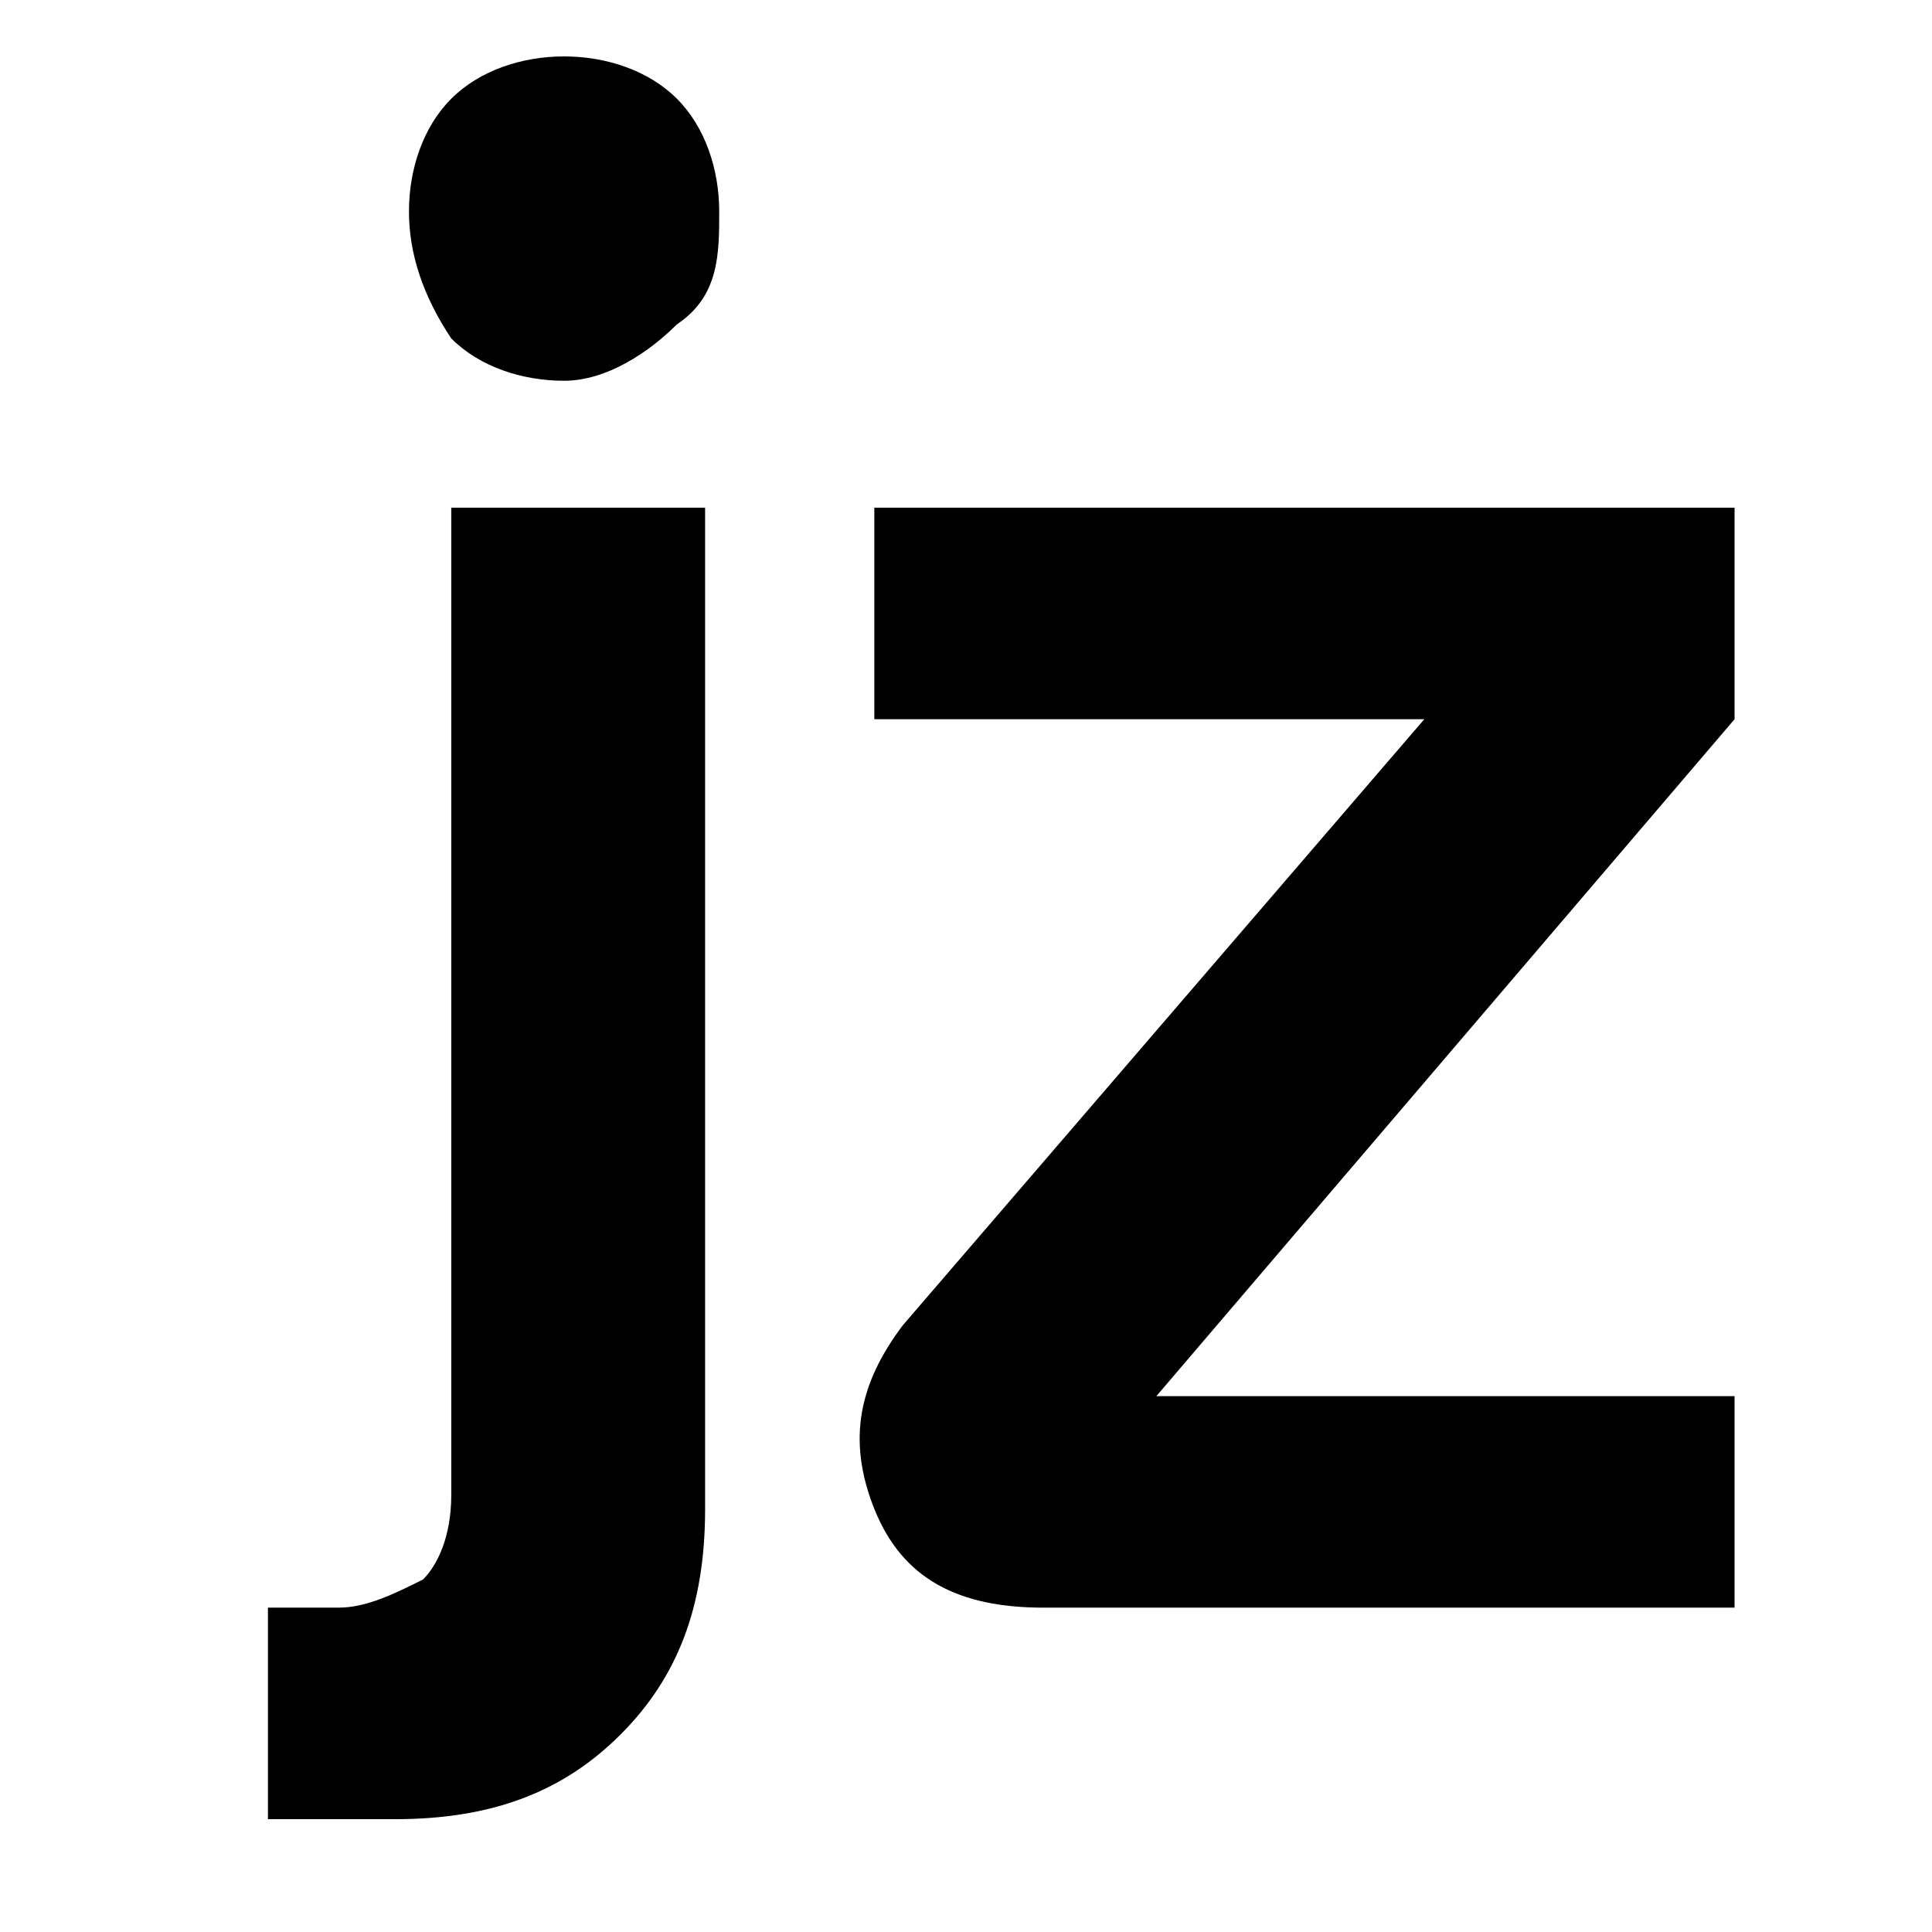
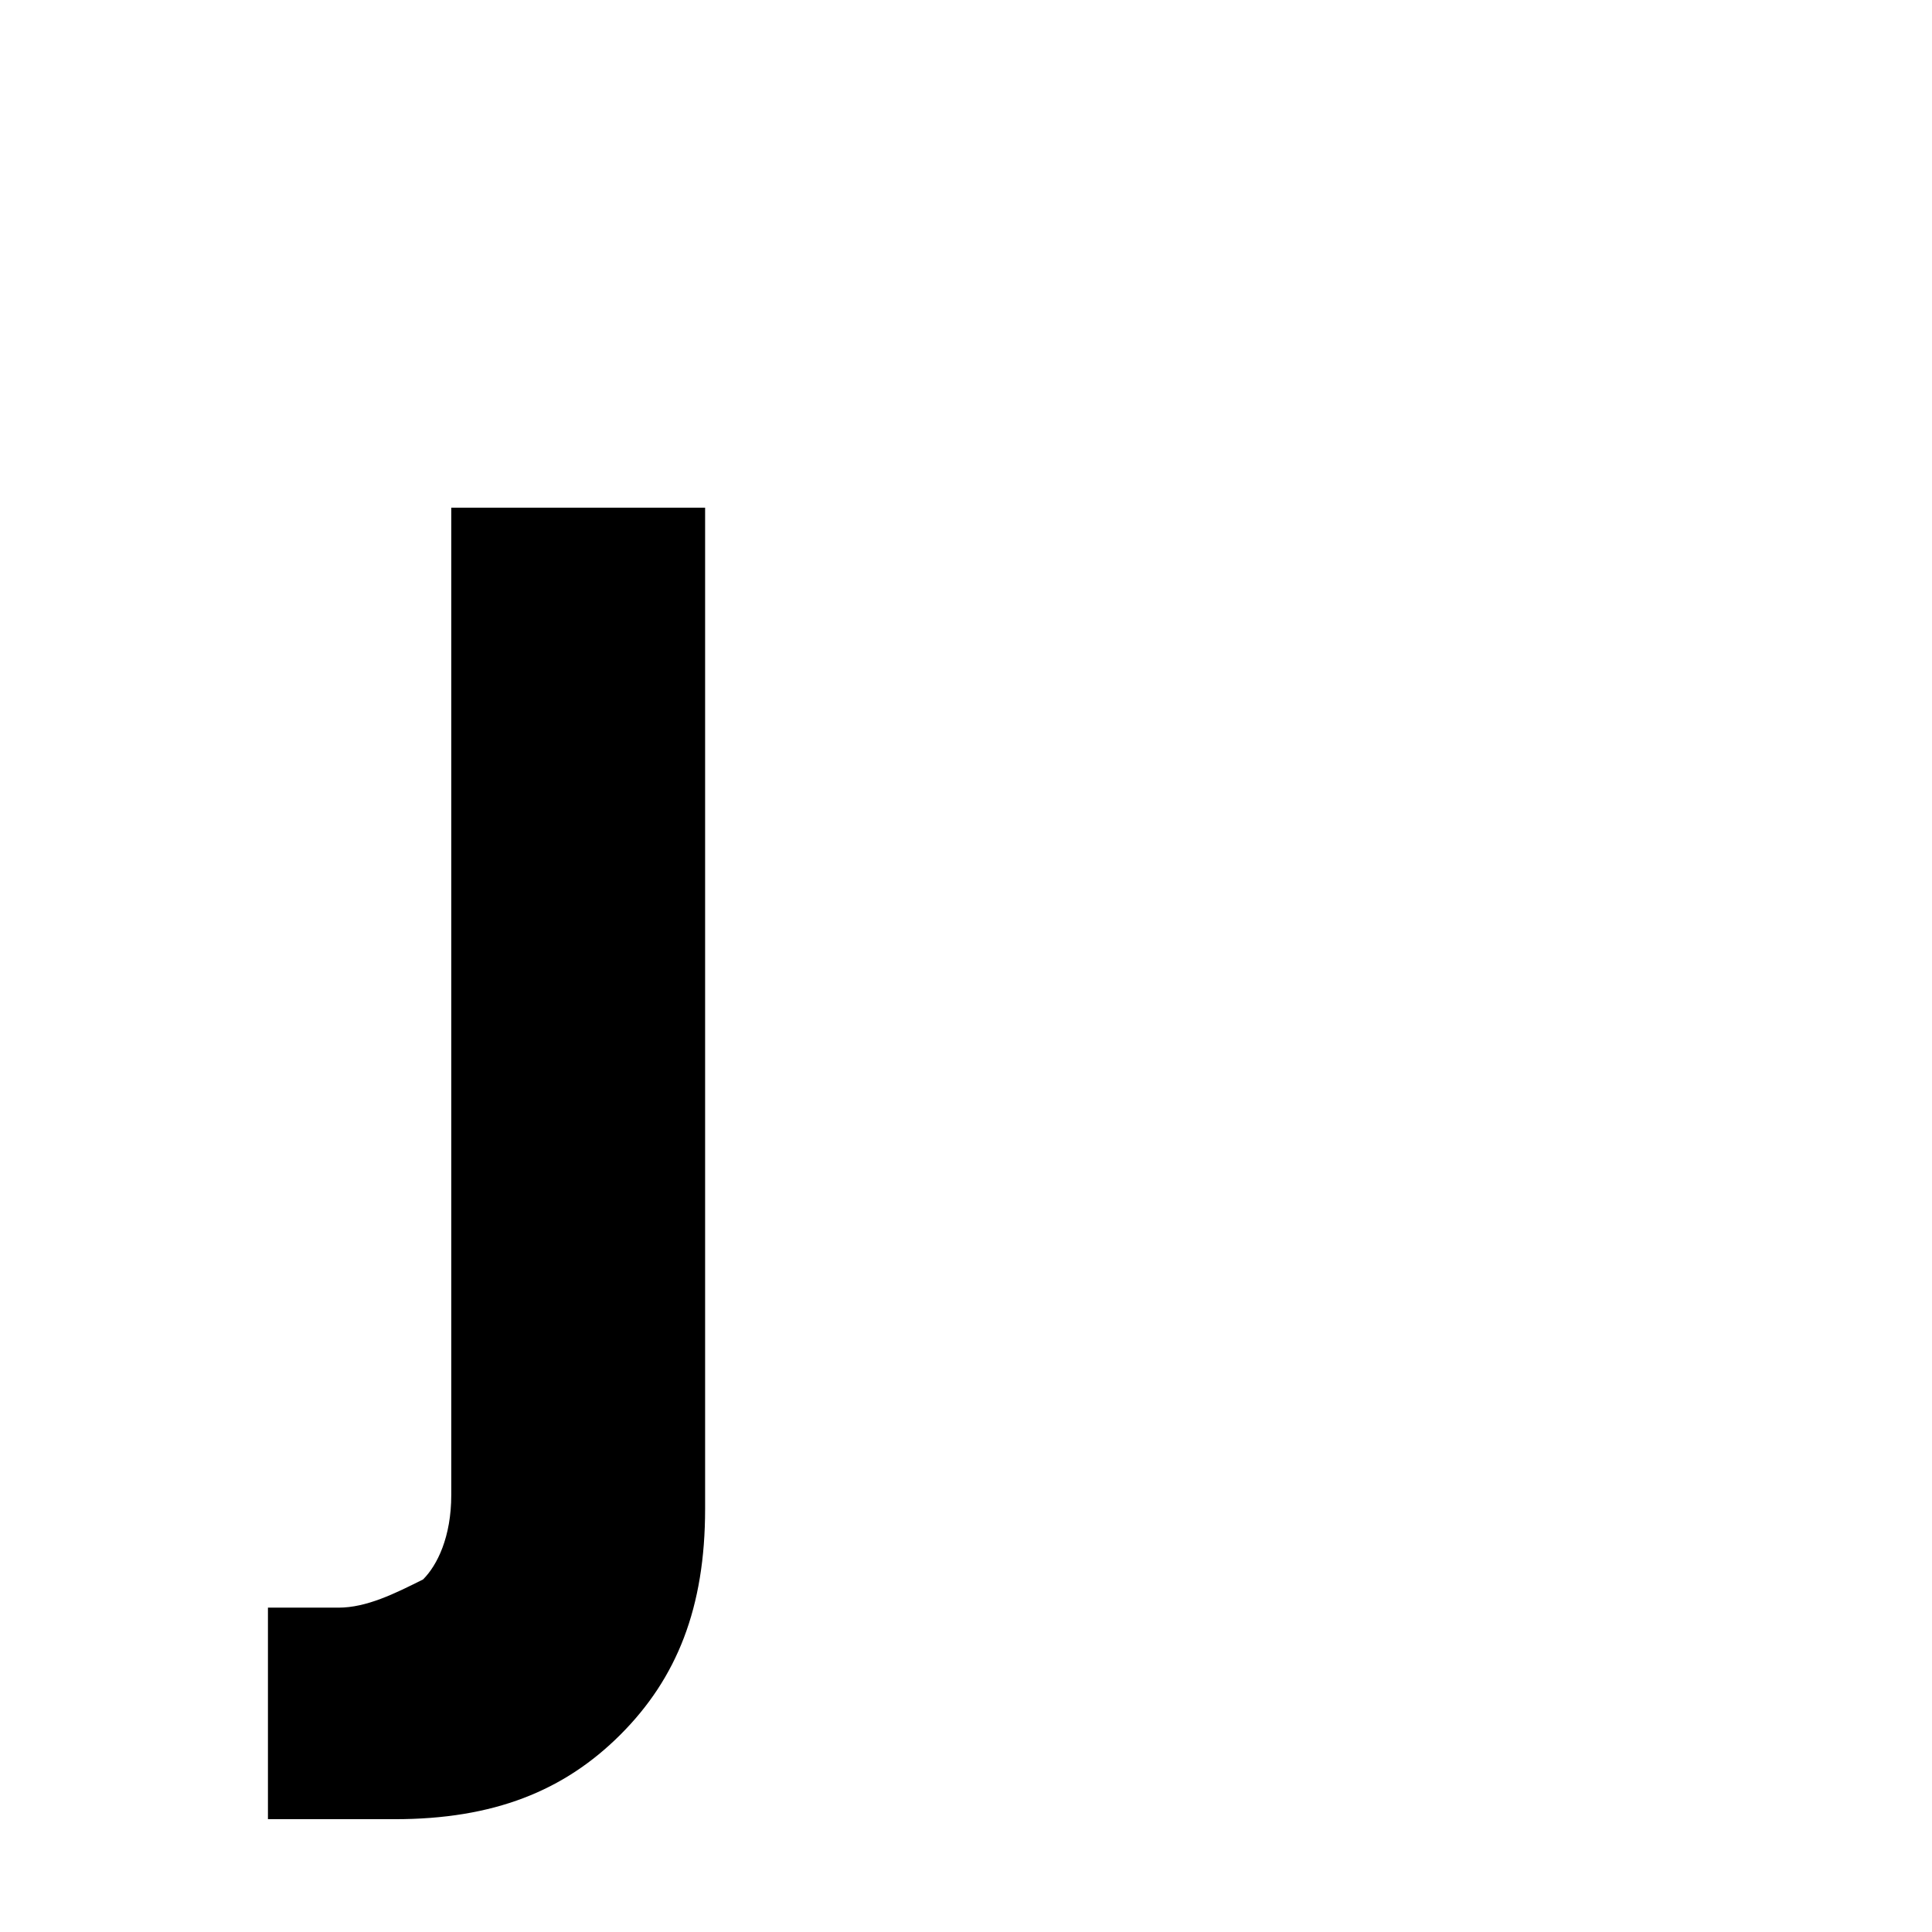
<svg xmlns="http://www.w3.org/2000/svg" version="1.1" id="Layer_1" x="0px" y="0px" viewBox="0 0 13.7 13.7" style="enable-background:new 0 0 13.7 13.7;" xml:space="preserve">
  <g>
    <g>
      <g>
        <g>
          <path d="M1.9,12.9v-1.5h0.5c0.2,0,0.4-0.1,0.6-0.2c0.1-0.1,0.2-0.3,0.2-0.6v-7h1.8v7.1c0,0.7-0.2,1.2-0.6,1.6s-0.9,0.6-1.6,0.6      H1.9z" />
        </g>
        <g>
-           <path d="M4,2.7c-0.3,0-0.6-0.1-0.8-0.3C3,2.1,2.9,1.8,2.9,1.5S3,0.9,3.2,0.7C3.4,0.5,3.7,0.4,4,0.4c0.3,0,0.6,0.1,0.8,0.3      c0.2,0.2,0.3,0.5,0.3,0.8S5.1,2.1,4.8,2.3C4.6,2.5,4.3,2.7,4,2.7z" />
-         </g>
+           </g>
        <g>
          <g>
-             <path d="M12.3,5.1L8.2,9.9h4.1v1.5H7.4c-0.6,0-1-0.2-1.2-0.7c-0.2-0.5-0.1-0.9,0.2-1.3l3.7-4.3H6.2V3.6h6.1L12.3,5.1L12.3,5.1z       " />
-           </g>
+             </g>
        </g>
      </g>
    </g>
  </g>
</svg>